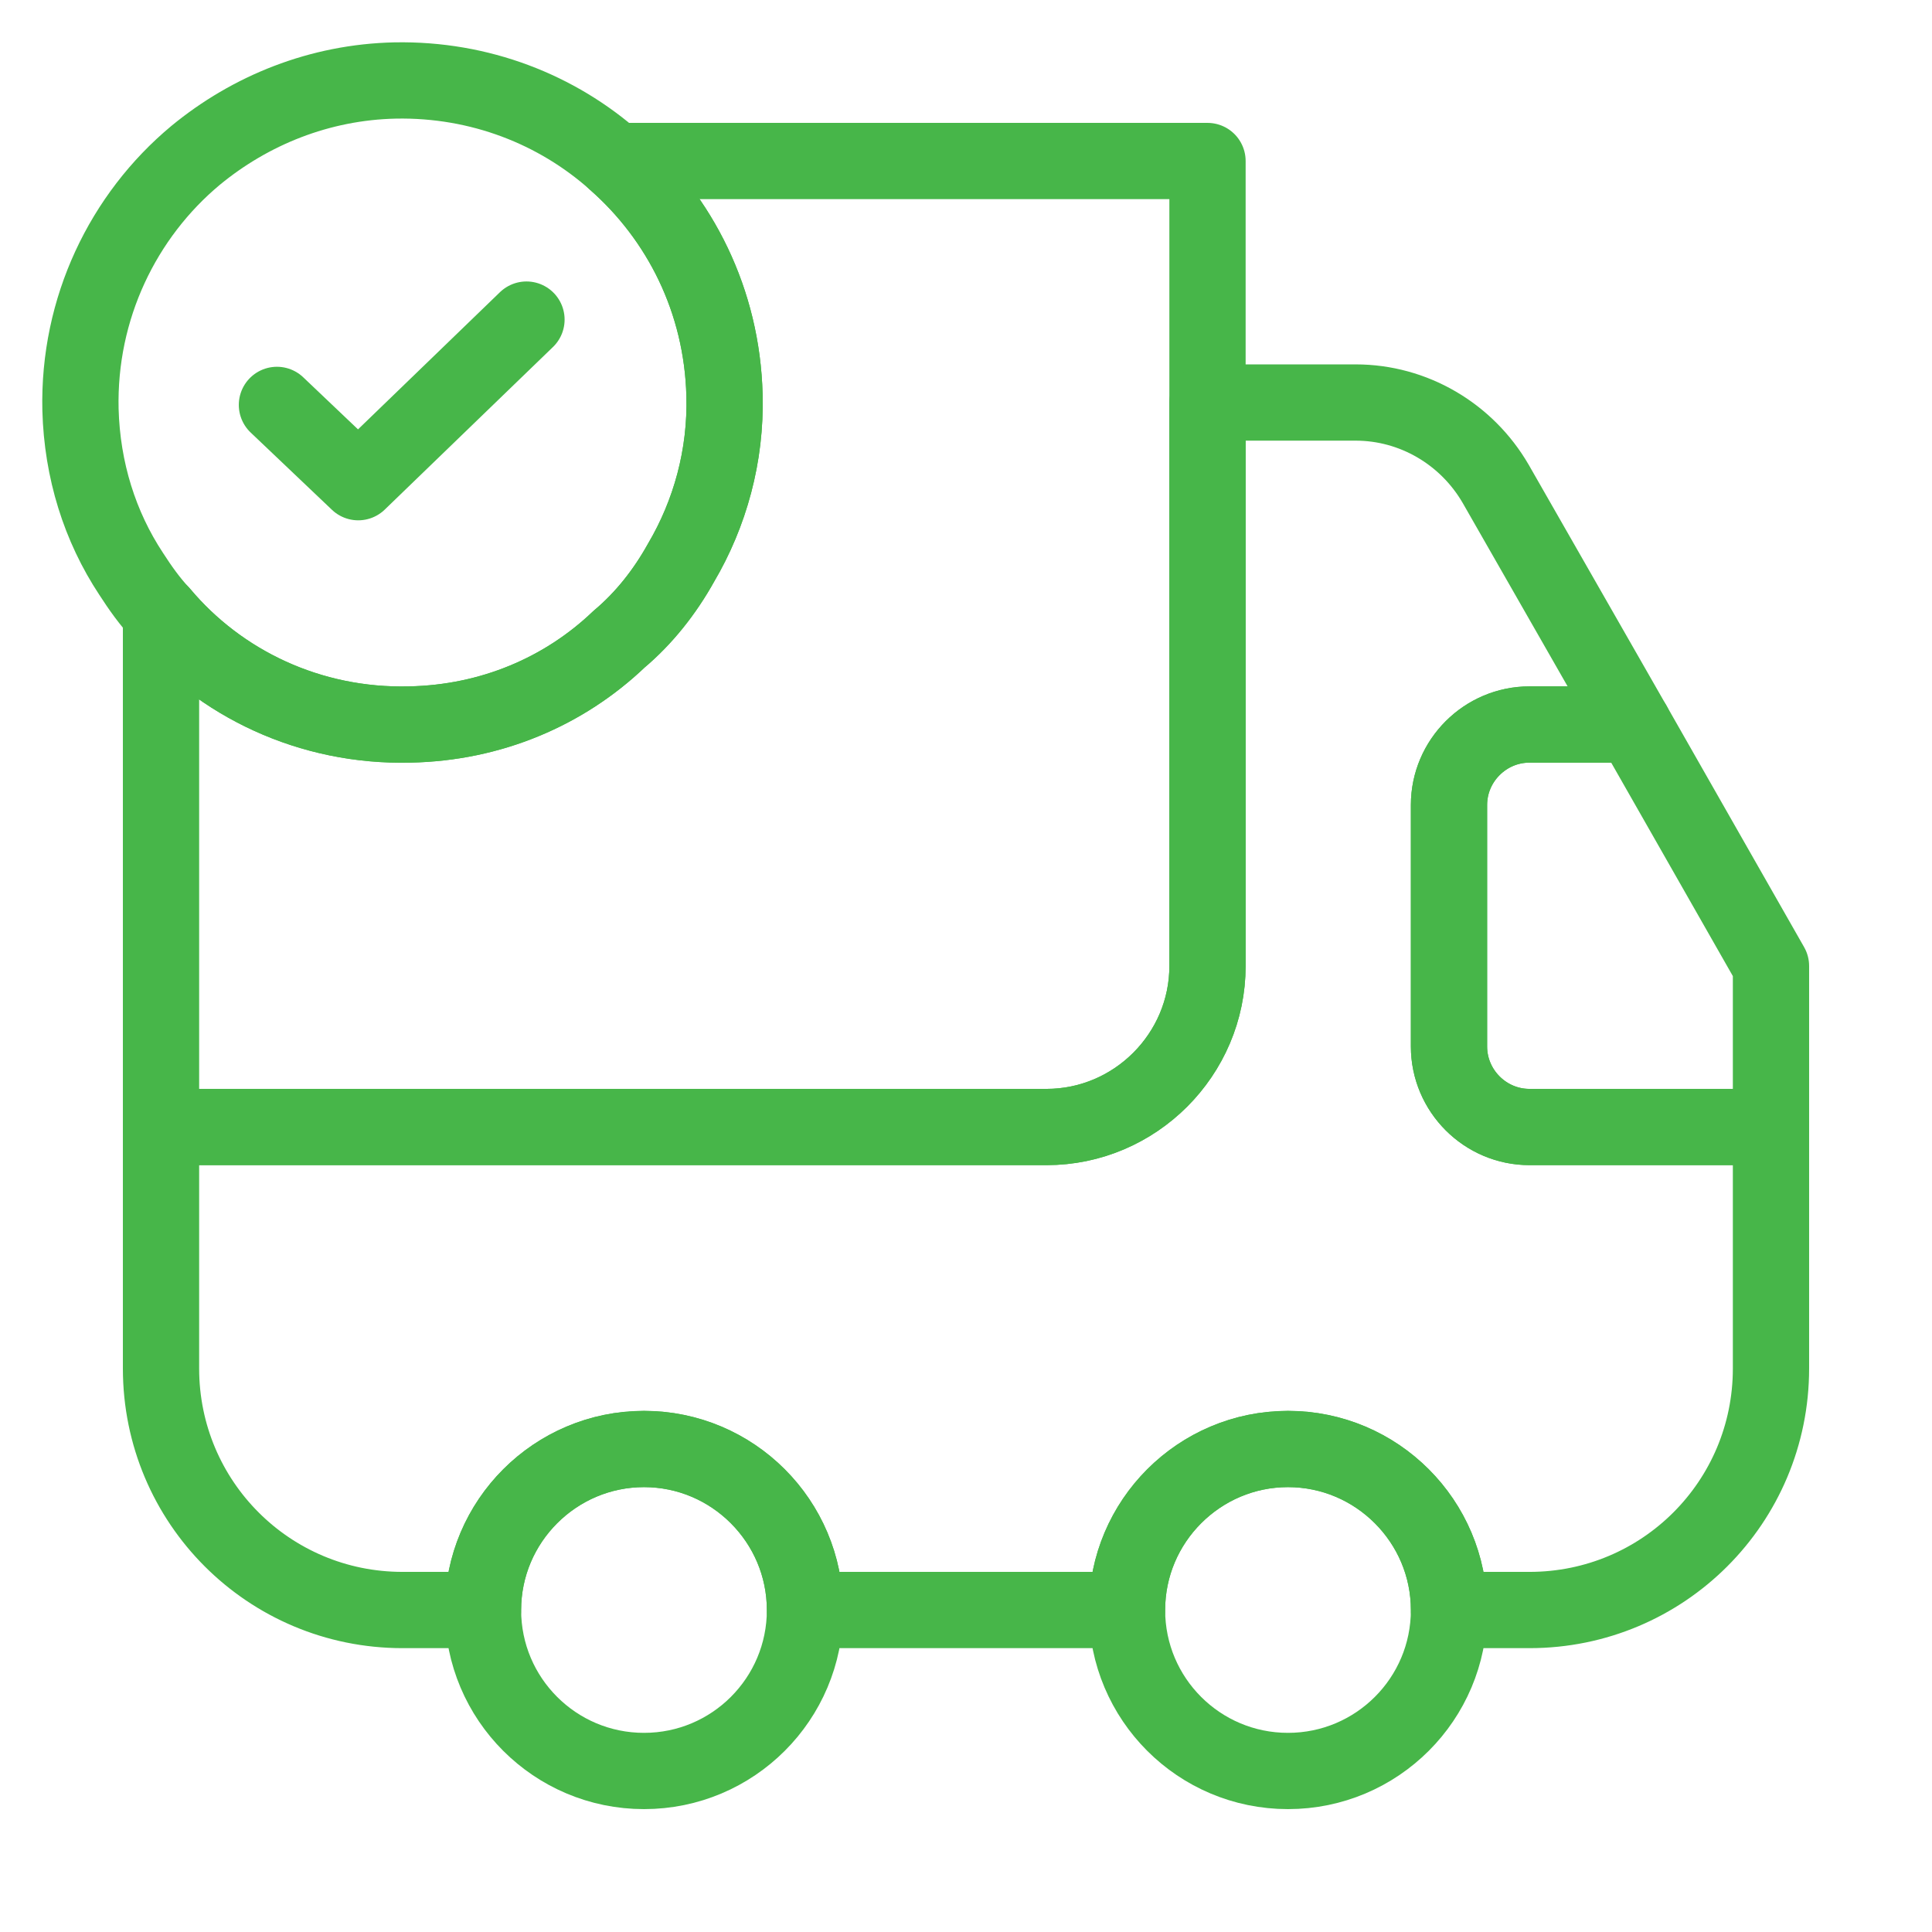
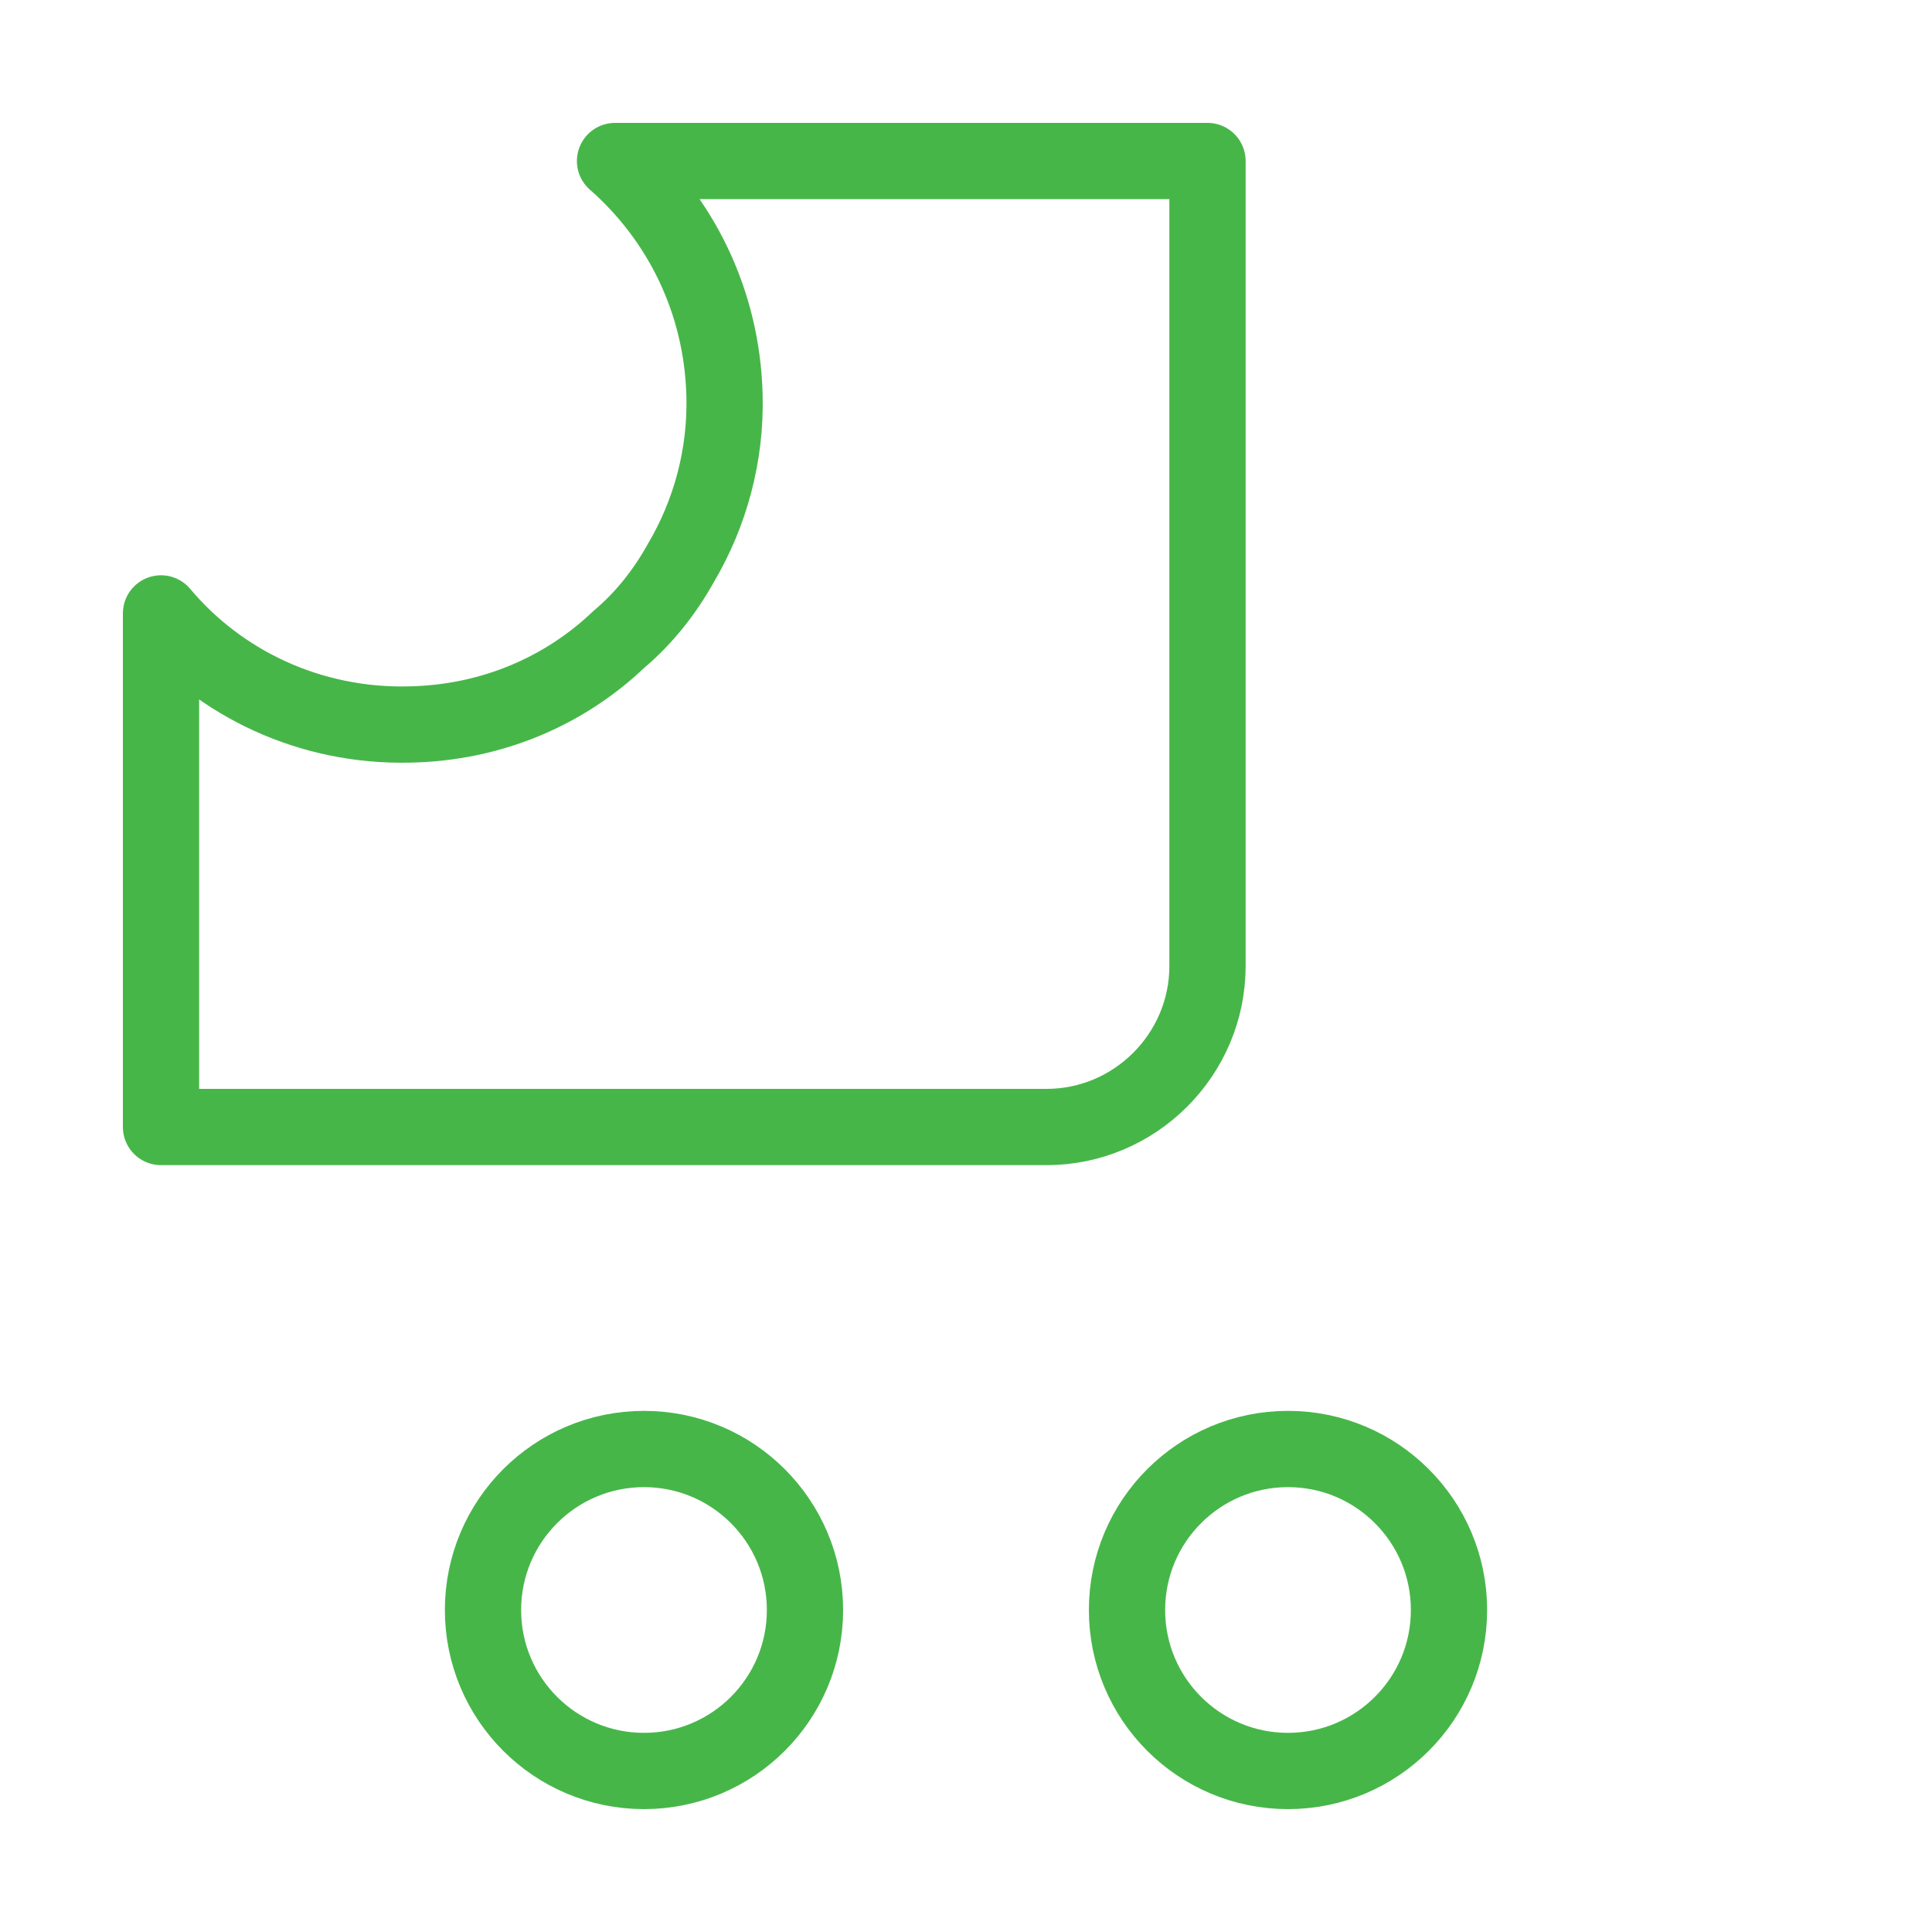
<svg xmlns="http://www.w3.org/2000/svg" width="38" height="38" viewBox="0 0 38 38" fill="none">
  <path d="M23.75 3.167V19C23.75 20.742 22.325 22.167 20.583 22.167H3.167V12.065C4.323 13.443 6.096 14.298 8.059 14.25C9.658 14.218 11.099 13.601 12.176 12.572C12.667 12.16 13.078 11.638 13.395 11.068C13.965 10.102 14.282 8.962 14.25 7.774C14.203 5.922 13.379 4.291 12.097 3.167H23.75Z" stroke="#47B649" stroke-width="1.5" stroke-linecap="round" stroke-linejoin="round" />
-   <path d="M34.833 22.167V26.917C34.833 29.545 32.712 31.667 30.083 31.667H28.5C28.5 29.925 27.075 28.5 25.333 28.5C23.592 28.5 22.167 29.925 22.167 31.667H15.833C15.833 29.925 14.408 28.5 12.667 28.5C10.925 28.5 9.5 29.925 9.5 31.667H7.917C5.288 31.667 3.167 29.545 3.167 26.917V22.167H20.583C22.325 22.167 23.75 20.742 23.75 19V7.917H26.663C27.803 7.917 28.848 8.534 29.418 9.516L32.126 14.25H30.083C29.212 14.25 28.5 14.963 28.5 15.833V20.583C28.5 21.454 29.212 22.167 30.083 22.167H34.833Z" stroke="#47B649" stroke-width="1.5" stroke-linecap="round" stroke-linejoin="round" />
  <path d="M12.667 34.833C14.416 34.833 15.833 33.416 15.833 31.667C15.833 29.918 14.416 28.5 12.667 28.5C10.918 28.5 9.5 29.918 9.5 31.667C9.5 33.416 10.918 34.833 12.667 34.833Z" stroke="#47B649" stroke-width="1.5" stroke-linecap="round" stroke-linejoin="round" />
  <path d="M25.333 34.833C27.082 34.833 28.5 33.416 28.5 31.667C28.5 29.918 27.082 28.5 25.333 28.5C23.584 28.5 22.167 29.918 22.167 31.667C22.167 33.416 23.584 34.833 25.333 34.833Z" stroke="#47B649" stroke-width="1.5" stroke-linecap="round" stroke-linejoin="round" />
-   <path d="M34.833 19V22.167H30.083C29.212 22.167 28.5 21.454 28.5 20.583V15.833C28.5 14.963 29.212 14.25 30.083 14.25H32.126L34.833 19Z" stroke="#47B649" stroke-width="1.5" stroke-linecap="round" stroke-linejoin="round" />
-   <path d="M14.25 7.774C14.282 8.962 13.965 10.102 13.395 11.068C13.078 11.638 12.667 12.16 12.176 12.572C11.099 13.601 9.658 14.219 8.059 14.25C6.096 14.298 4.322 13.443 3.167 12.065C2.945 11.828 2.755 11.559 2.581 11.289C1.963 10.355 1.615 9.247 1.583 8.059C1.536 6.064 2.422 4.243 3.847 3.056C4.924 2.169 6.286 1.615 7.774 1.583C9.437 1.552 10.957 2.153 12.097 3.167C13.379 4.291 14.203 5.922 14.25 7.774Z" stroke="#47B649" stroke-width="1.5" stroke-miterlimit="10" stroke-linecap="round" stroke-linejoin="round" />
-   <path d="M5.447 7.964L7.046 9.484L10.355 6.286" stroke="#47B649" stroke-width="1.5" stroke-linecap="round" stroke-linejoin="round" />
</svg>